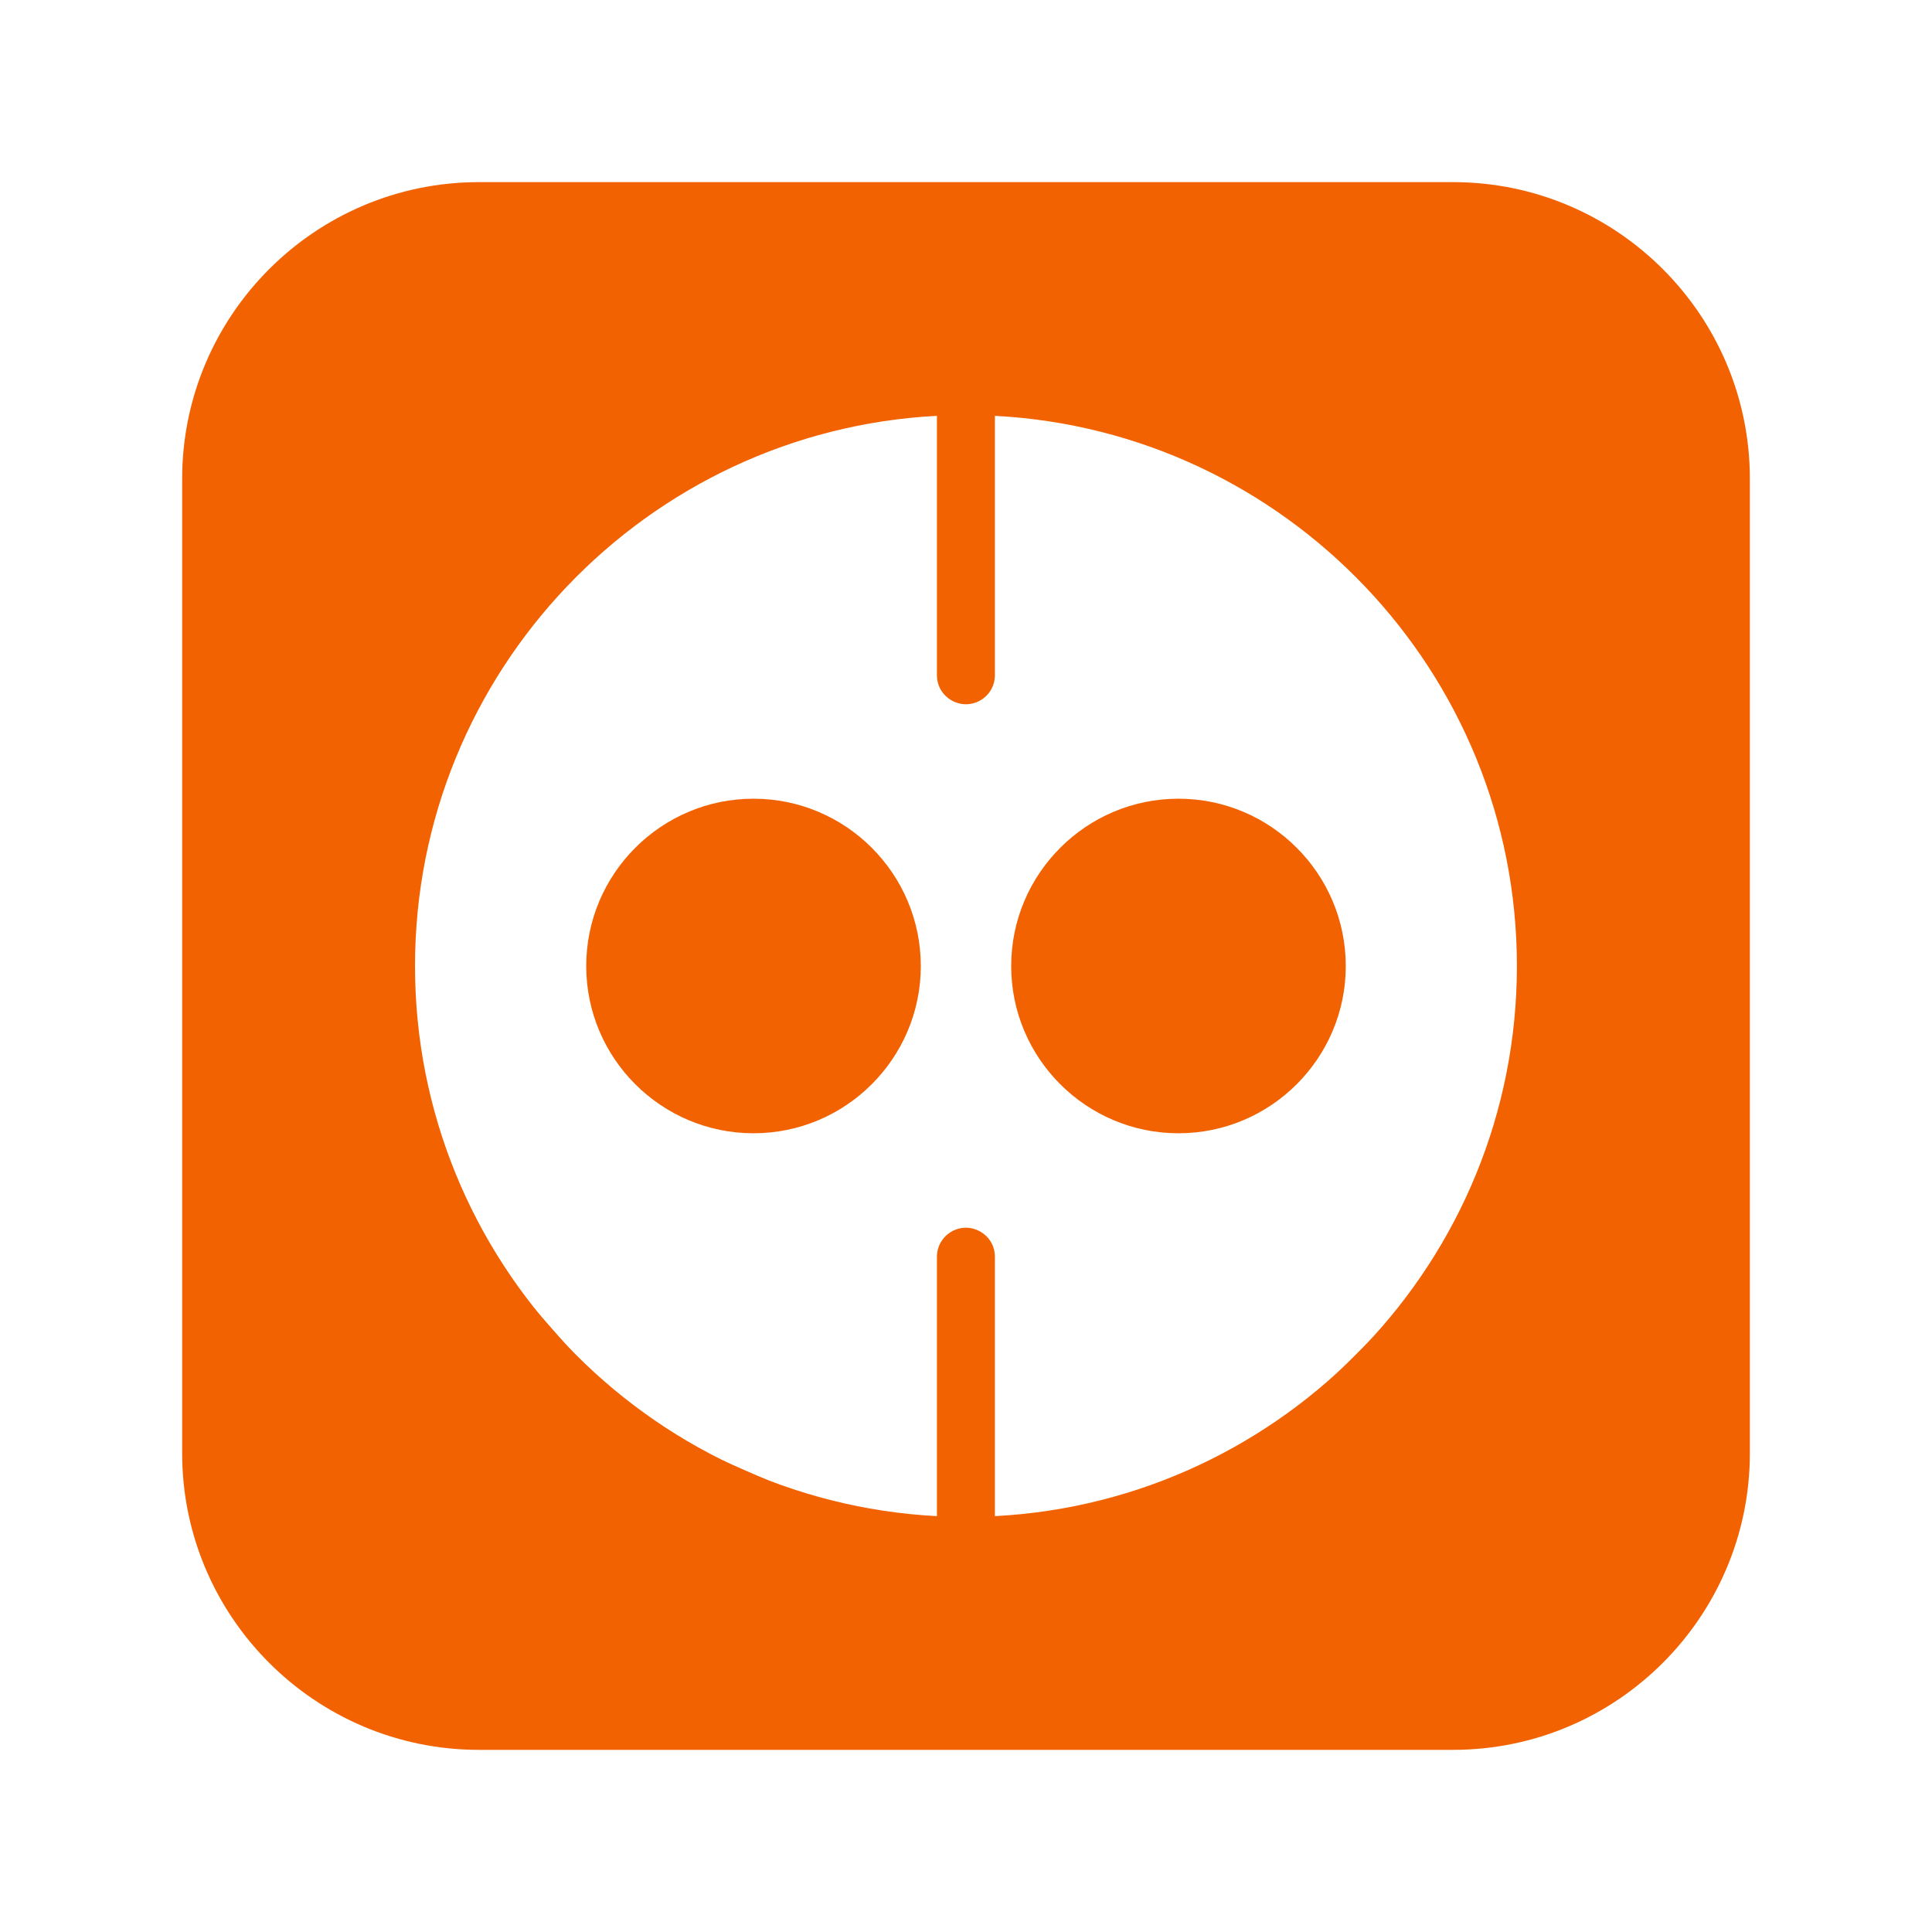
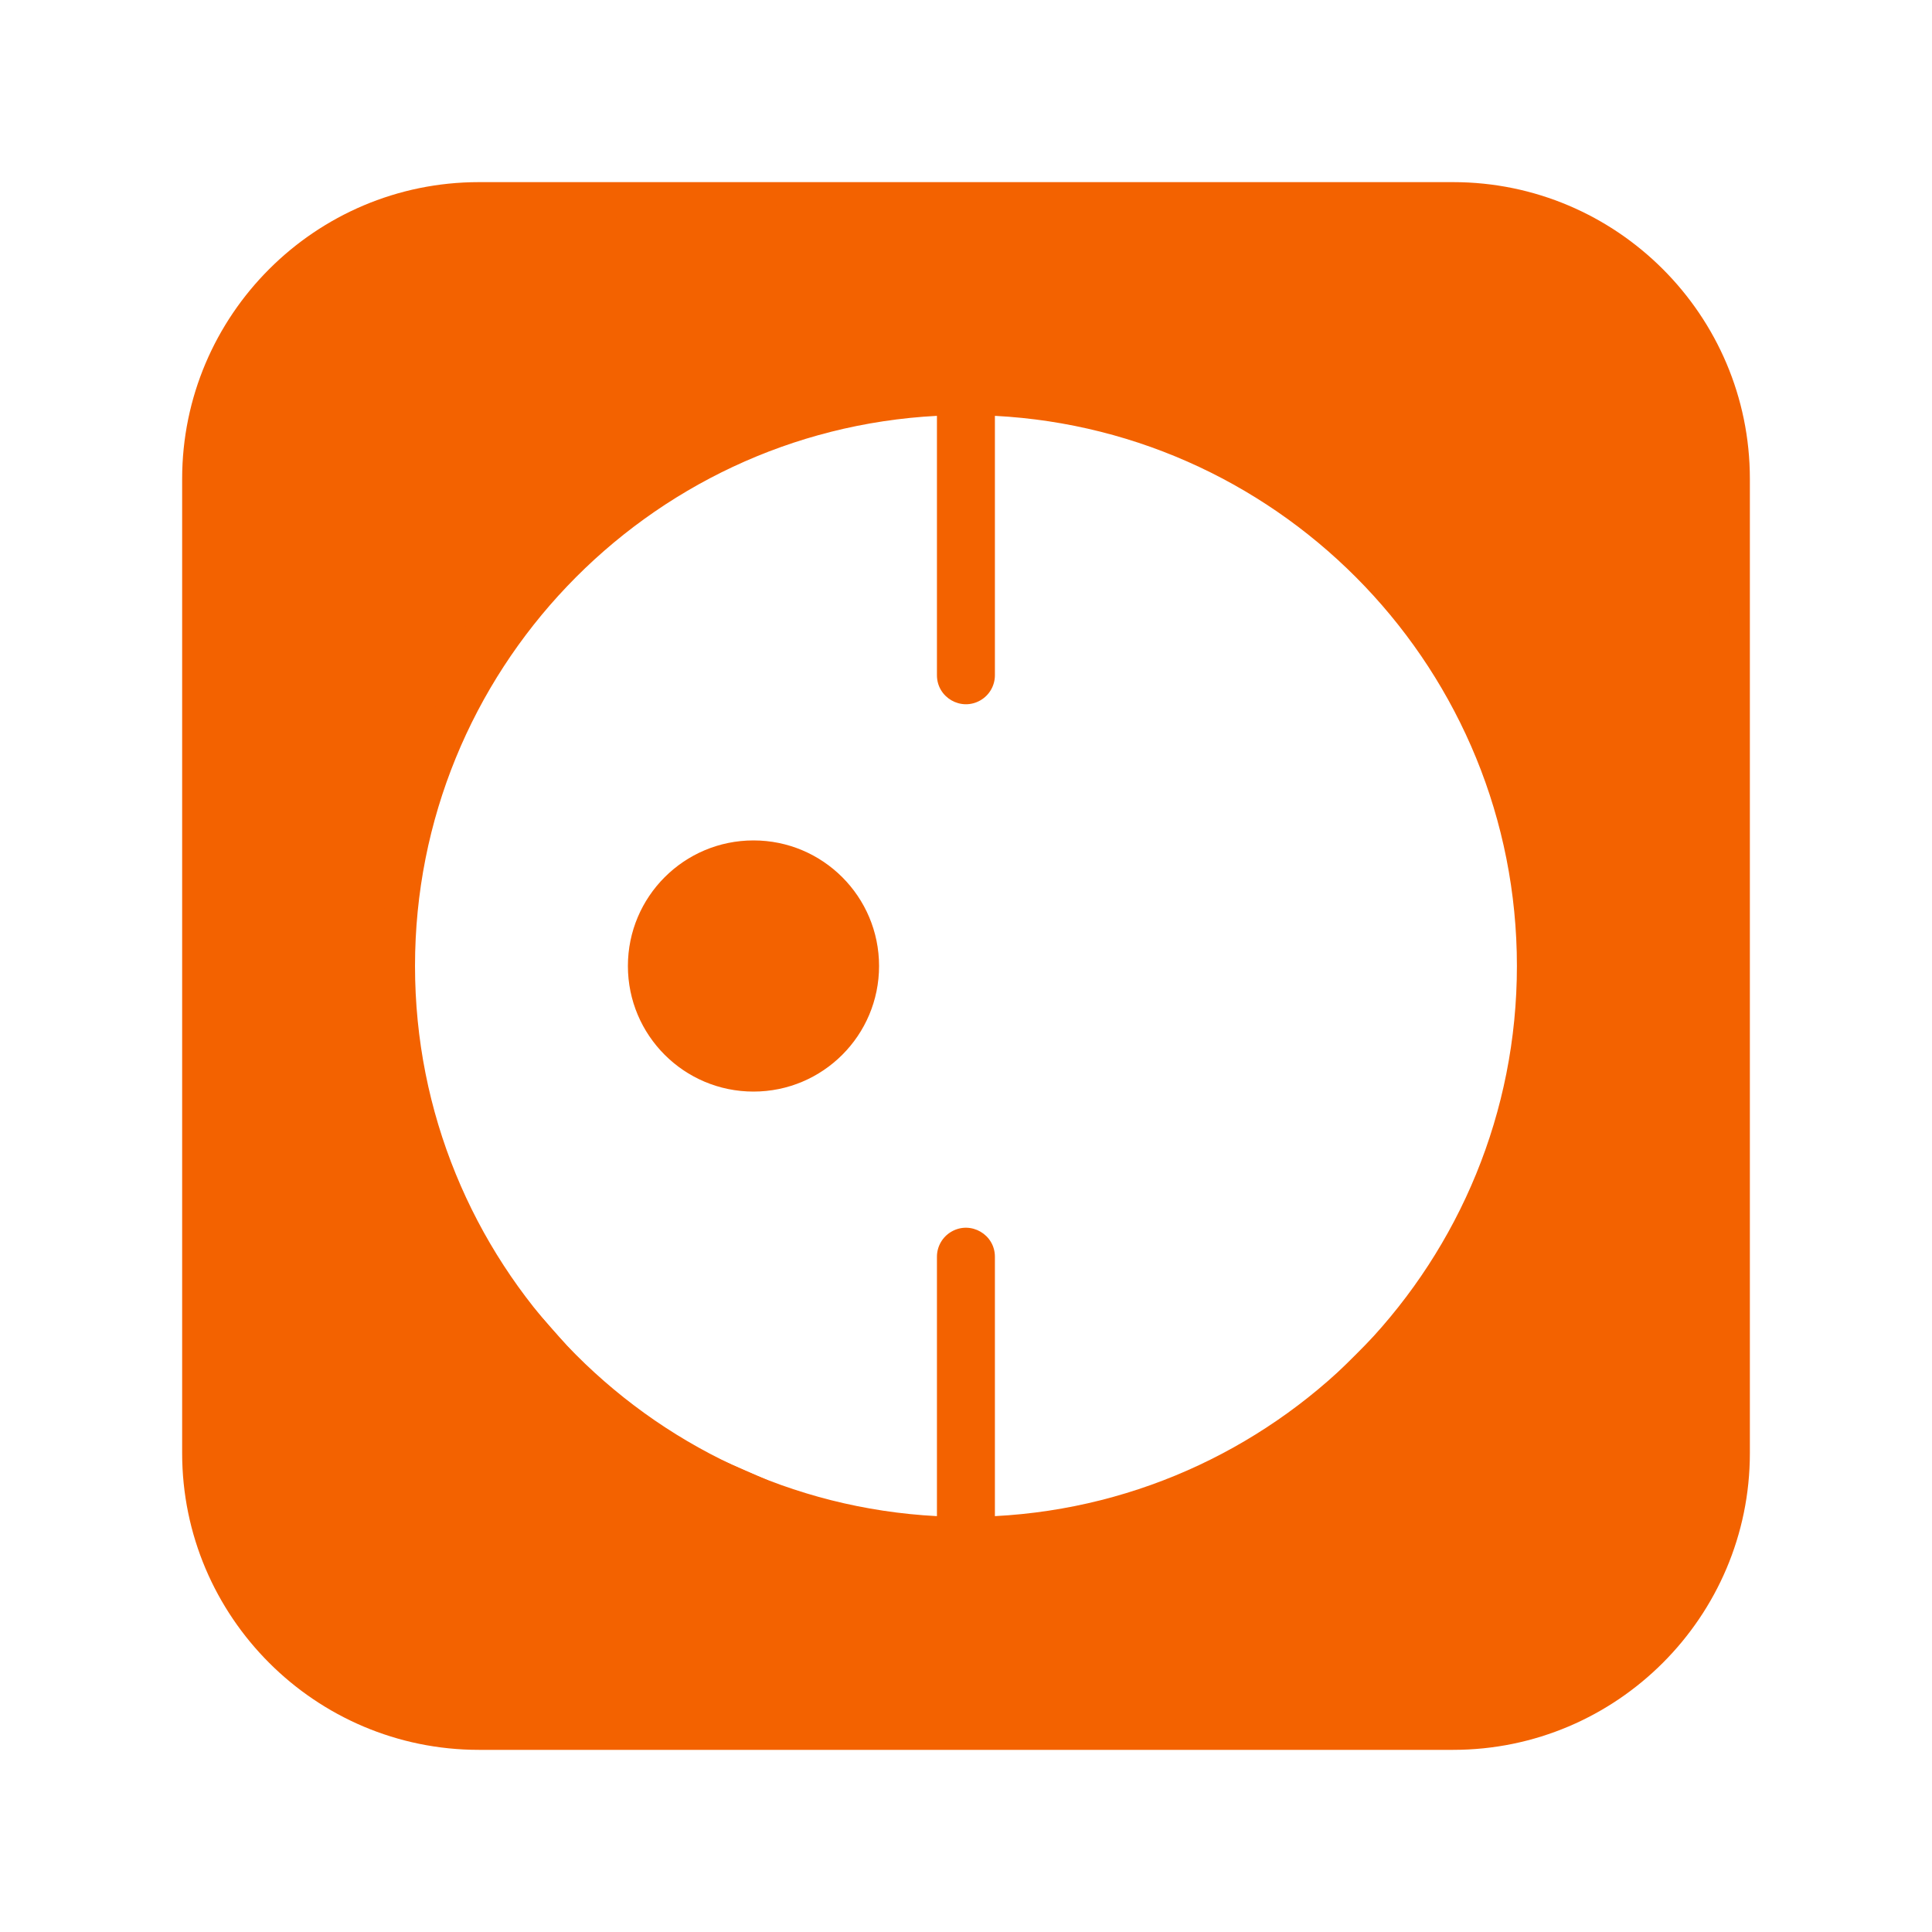
<svg xmlns="http://www.w3.org/2000/svg" viewBox="1950 2450 100 100" width="100" height="100">
  <path fill="#f36200" stroke="none" fill-opacity="1" stroke-width="1" stroke-opacity="1" color="rgb(51, 51, 51)" fill-rule="evenodd" font-size-adjust="none" id="tSvg184ec91cb8d" title="Path 1" d="M 2025.214 2459.427 C 2008.405 2459.427 1991.596 2459.427 1974.787 2459.427 C 1966.318 2459.427 1959.428 2466.317 1959.428 2474.786 C 1959.428 2491.595 1959.428 2508.404 1959.428 2525.213 C 1959.428 2533.682 1966.318 2540.572 1974.787 2540.572 C 1991.596 2540.572 2008.405 2540.572 2025.214 2540.572 C 2033.683 2540.572 2040.573 2533.681 2040.573 2525.213 C 2040.573 2508.404 2040.573 2491.595 2040.573 2474.786C 2040.573 2466.317 2033.683 2459.427 2025.214 2459.427Z M 2037.573 2525.213 C 2037.573 2532.028 2032.029 2537.572 2025.214 2537.572 C 2008.405 2537.572 1991.596 2537.572 1974.787 2537.572 C 1967.972 2537.572 1962.428 2532.028 1962.428 2525.213 C 1962.428 2508.404 1962.428 2491.595 1962.428 2474.786 C 1962.428 2467.971 1967.972 2462.427 1974.787 2462.427 C 1991.596 2462.427 2008.405 2462.427 2025.214 2462.427 C 2032.029 2462.427 2037.573 2467.971 2037.573 2474.786C 2037.573 2491.595 2037.573 2508.404 2037.573 2525.213Z" />
  <path fill="#f36200" stroke="none" fill-opacity="1" stroke-width="1" stroke-opacity="1" color="rgb(51, 51, 51)" fill-rule="evenodd" font-size-adjust="none" id="tSvg1461d18864" title="Path 2" d="M 1999.996 2468.485 C 1982.619 2468.485 1968.481 2482.622 1968.481 2500 C 1968.481 2517.378 1982.618 2531.516 1999.996 2531.516 C 2017.376 2531.516 2031.515 2517.378 2031.515 2500C 2031.516 2482.622 2017.376 2468.485 1999.996 2468.485Z M 2001.496 2528.475 C 2001.496 2524 2001.496 2519.524 2001.496 2515.049 C 2001.496 2513.894 2000.246 2513.173 1999.246 2513.75 C 1998.782 2514.018 1998.496 2514.513 1998.496 2515.049 C 1998.496 2519.524 1998.496 2524 1998.496 2528.475 C 1983.467 2527.692 1971.481 2515.22 1971.481 2499.999 C 1971.481 2484.779 1983.467 2472.307 1998.496 2471.524 C 1998.496 2475.999 1998.496 2480.475 1998.496 2484.95 C 1998.496 2486.105 1999.746 2486.826 2000.746 2486.249 C 2001.21 2485.981 2001.496 2485.486 2001.496 2484.95 C 2001.496 2480.475 2001.496 2475.999 2001.496 2471.524 C 2016.527 2472.307 2028.515 2484.779 2028.515 2499.999C 2028.516 2515.22 2016.527 2527.692 2001.496 2528.475Z" />
-   <path fill="#f36200" stroke="none" fill-opacity="1" stroke-width="1" stroke-opacity="1" color="rgb(51, 51, 51)" fill-rule="evenodd" font-size-adjust="none" id="tSvg1882b9e144c" title="Path 3" d="M 1989.002 2491.341 C 1984.228 2491.341 1980.343 2495.227 1980.343 2500.003 C 1980.343 2504.775 1984.227 2508.658 1989.002 2508.658 C 1993.777 2508.658 1997.661 2504.775 1997.661 2500.003C 1997.661 2495.227 1993.777 2491.341 1989.002 2491.341Z M 1989.002 2505.658 C 1985.879 2505.655 1983.348 2503.126 1983.343 2500.003 C 1983.343 2496.881 1985.882 2494.341 1989.002 2494.341 C 1992.122 2494.341 1994.661 2496.881 1994.661 2500.003C 1994.656 2503.126 1992.125 2505.655 1989.002 2505.658Z M 2010.998 2491.341 C 2006.224 2491.341 2002.339 2495.227 2002.339 2500.003 C 2002.339 2504.775 2006.223 2508.658 2010.998 2508.658 C 2015.773 2508.658 2019.657 2504.775 2019.657 2500.003C 2019.657 2495.227 2015.773 2491.341 2010.998 2491.341Z M 2010.998 2505.658 C 2007.875 2505.655 2005.344 2503.126 2005.339 2500.003 C 2005.339 2496.881 2007.878 2494.341 2010.998 2494.341 C 2014.118 2494.341 2016.657 2496.881 2016.657 2500.003C 2016.653 2503.126 2014.121 2505.656 2010.998 2505.658Z" />
  <ellipse fill="#f36200" fill-opacity="1" stroke="#f36200" stroke-opacity="1" stroke-width="1" id="tSvg170f0f21092" title="Ellipse 1" cx="1989" cy="2500" rx="6" ry="6" style="transform: rotate(0deg);" />
-   <ellipse fill="#f36200" fill-opacity="1" stroke="#f36200" stroke-opacity="1" stroke-width="1" fill-rule="evenodd" display="undefined" stroke-linecap="undefined" stroke-linejoin="undefined" stroke-dasharray="undefined" paint-order="undefined" id="tSvg14615e55c60" title="Ellipse 2" cx="2011" cy="2500" rx="6" ry="6" style="transform: rotate(0deg);" />
  <path fill="#f36200" stroke="#f36200" fill-opacity="1" stroke-width="1" stroke-opacity="1" id="tSvg6353d70ff5" title="Path 4" d="M 1987 2461.5 C 1987 2461.5 2026 2459.5 2030 2462.5 C 2034 2465.5 2030.5 2459 2034.5 2466 C 2038.5 2473 2037 2462 2038 2473 C 2039 2484 2039 2468 2039 2484 C 2039 2500 2039 2500.5 2039 2500.5 C 2039 2500.5 2039 2524 2039 2524 C 2039 2524 2039.5 2531.5 2036.5 2533.5 C 2033.5 2535.5 2032.5 2536 2032.5 2536 C 2032.5 2536 2034 2538.5 2028 2538.5 C 2022 2538.5 2034 2540.5 2021 2539.5 C 2008 2538.5 2015.5 2538.5 2006.5 2538.5 C 1997.5 2538.5 1996.5 2538.5 1996.5 2538.5 C 1996.5 2538.5 1971.5 2538.5 1971.5 2538.5 C 1971.5 2538.5 1962.5 2531 1962.5 2531 C 1962.5 2531 1961.5 2509.5 1961.5 2509.5 C 1961.5 2509.5 1960.5 2470.5 1962.5 2467.5 C 1964.5 2464.5 1965.5 2465 1965.5 2465 C 1965.5 2465 1967.5 2460.5 1969.5 2462.5 C 1971.5 2464.5 1967.5 2460 1971.5 2464 C 1975.5 2468 1970.5 2461.5 1976.5 2468.5 C 1982.5 2475.5 1982.5 2475 1982.5 2475 C 1982.5 2475 1978.5 2477.5 1976.5 2480.5 C 1974.5 2483.5 1974 2483 1974 2483 C 1974 2483 1968.5 2490.5 1969.5 2500.5 C 1970.5 2510.5 1971.5 2511.5 1971.5 2511.5 C 1971.5 2511.5 1982.5 2524 1982.5 2524 C 1982.5 2524 1998.5 2531 1998.5 2531 C 1998.5 2531 2014 2527 2014 2527 C 2014 2527 2026 2515 2026 2515 C 2026 2515 2030 2500.5 2030 2500.5 C 2030 2500.5 2028.5 2490 2028.5 2490 C 2028.5 2490 2020.5 2478 2020.5 2478 C 2020.5 2478 2008 2470.5 2008 2470.5 C 2008 2470.5 1996.5 2468.5 1992.5 2470.5 C 1988.5 2472.5 1988 2473 1988 2473C 1988 2473 1987 2461.5 1987 2461.5Z" />
-   <path fill="#f36200" stroke="#f36200" fill-opacity="1" stroke-width="1" stroke-opacity="1" id="tSvgd05d68b5fd" title="Path 5" d="M 1976 2461 C 1995 2460 1990 2462 1990 2462 C 1990 2462 1990 2472.5 1990 2472.5 C 1990 2472.5 1975.5 2476 1975.5 2476C 1975.5 2476 1957 2462 1976 2461Z" />
+   <path fill="#f36200" stroke="#f36200" fill-opacity="1" stroke-width="1" stroke-opacity="1" id="tSvgd05d68b5fd" title="Path 5" d="M 1976 2461 C 1995 2460 1990 2462 1990 2462 C 1990 2462 1990 2472.5 1990 2472.5 C 1990 2472.5 1975.5 2476 1975.5 2476C 1975.5 2476 1957 2462 1976 2461" />
  <defs> </defs>
</svg>